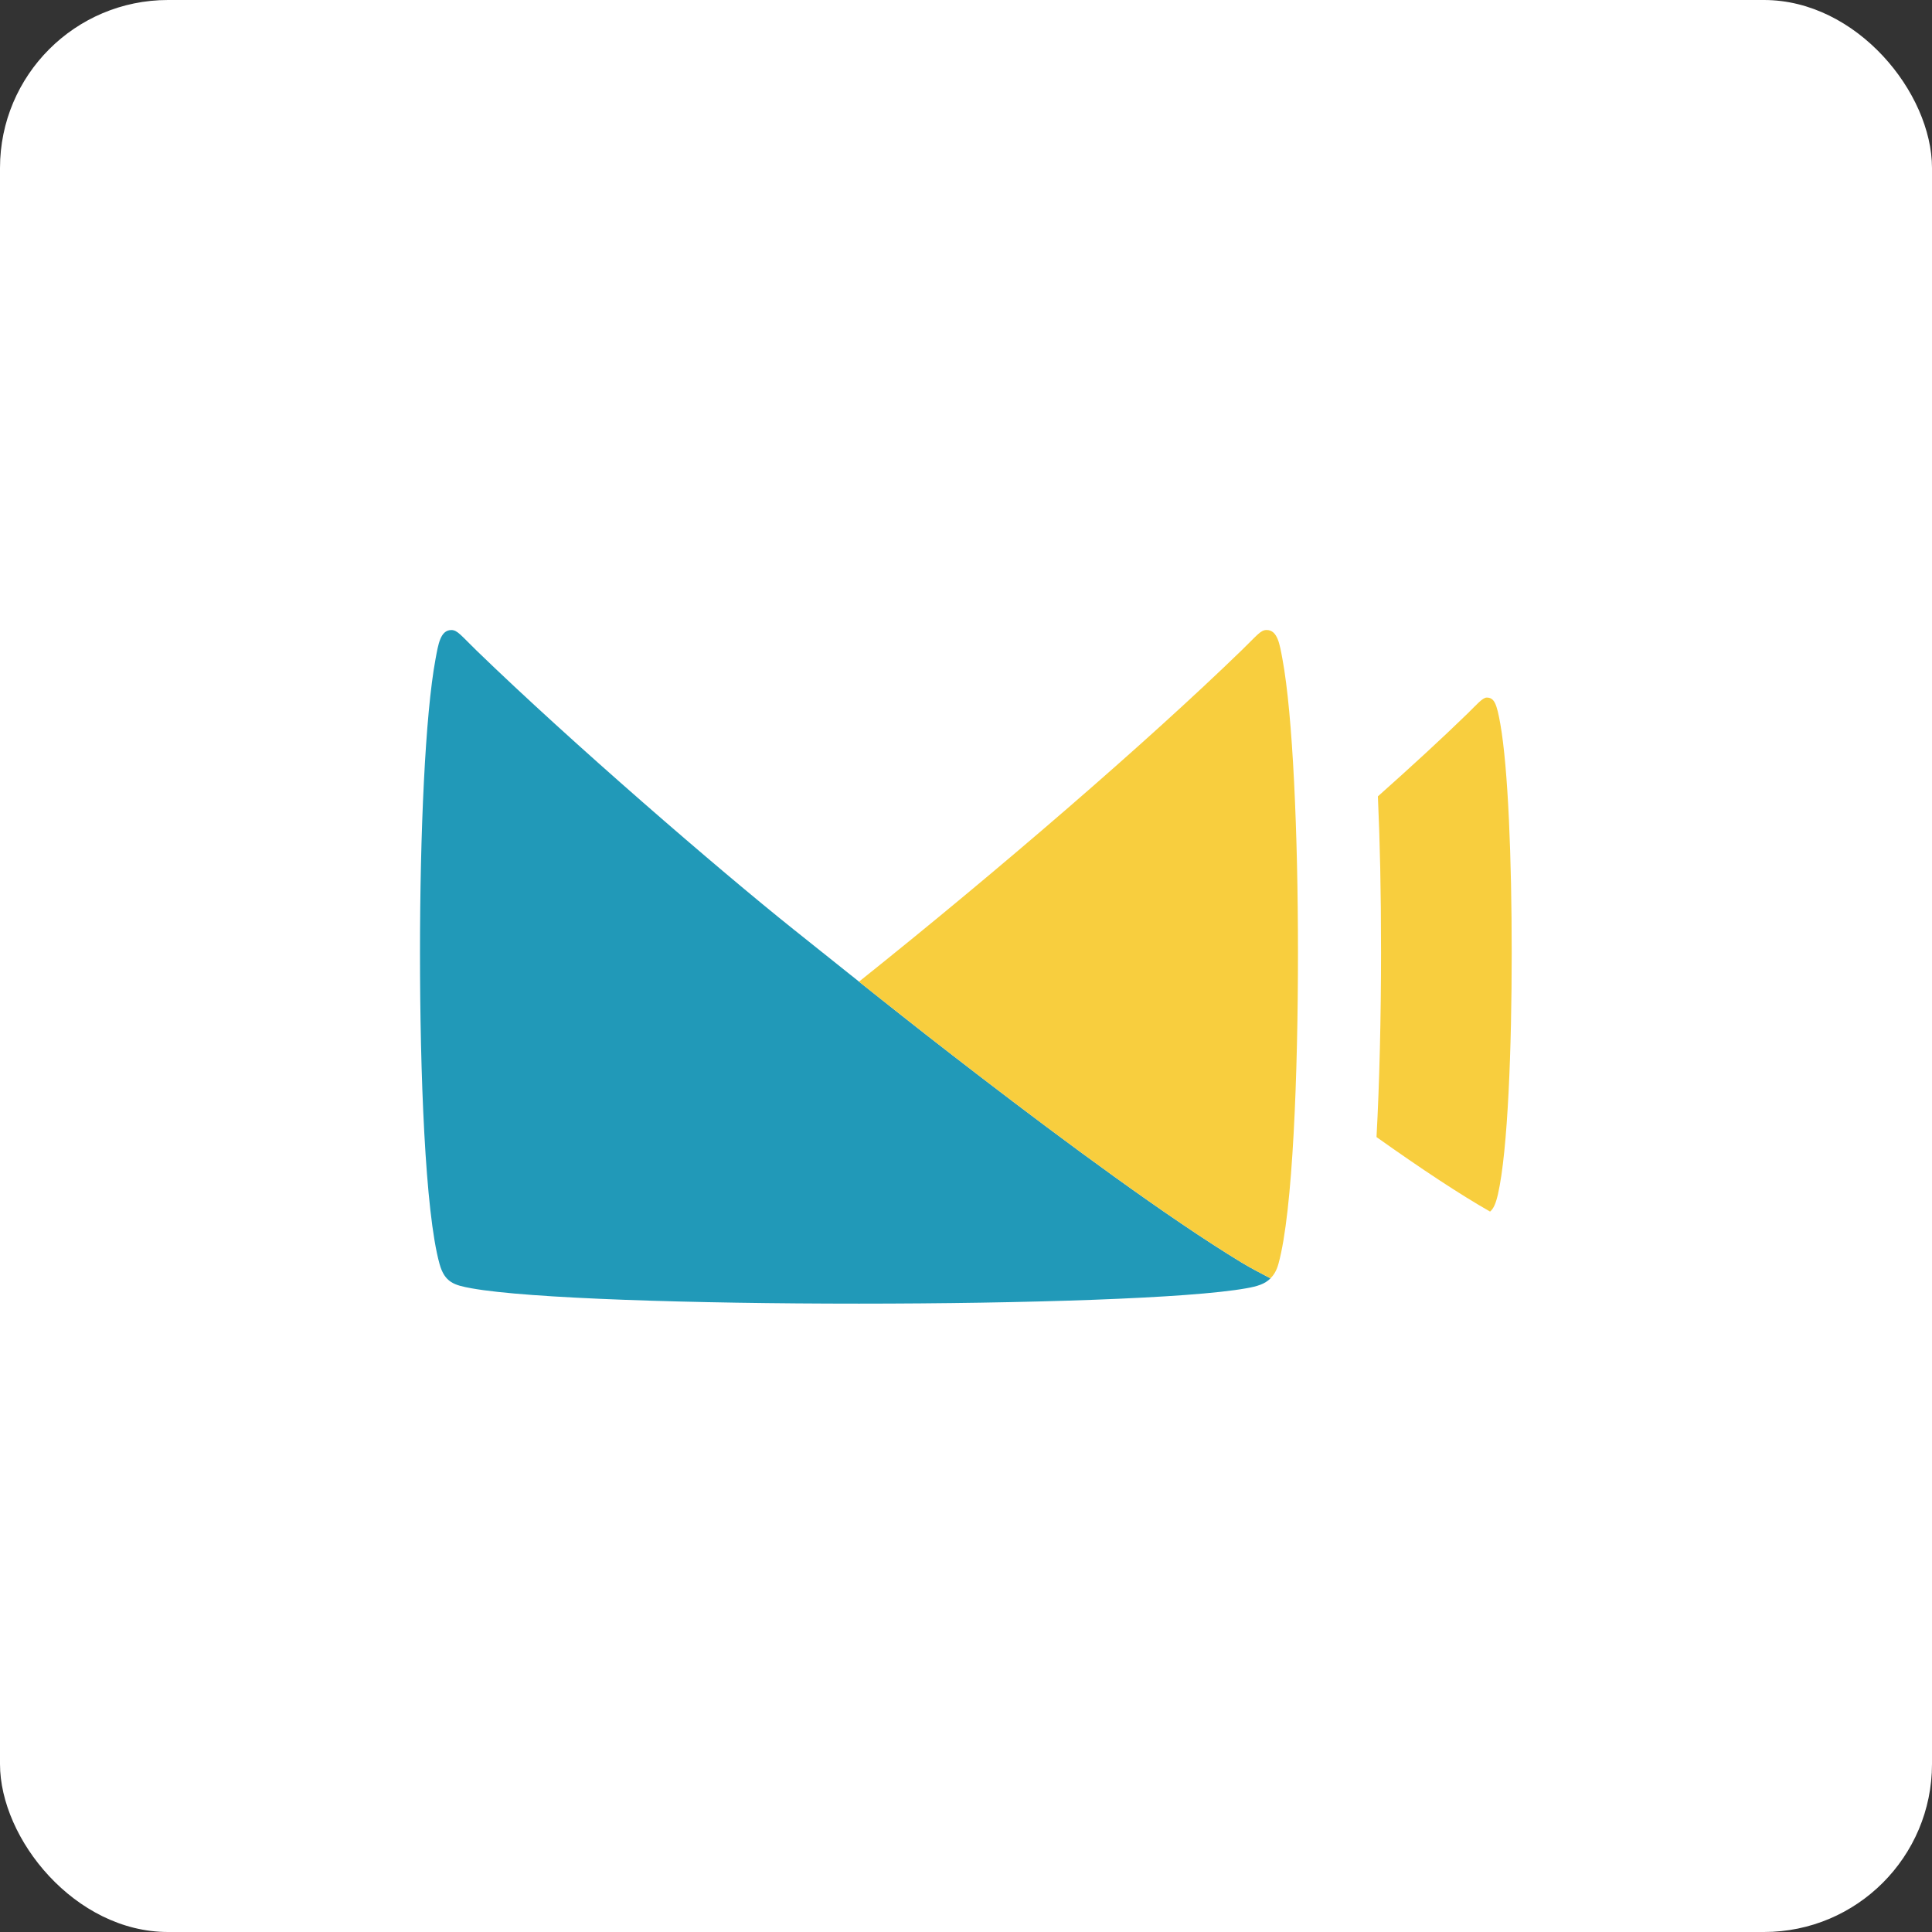
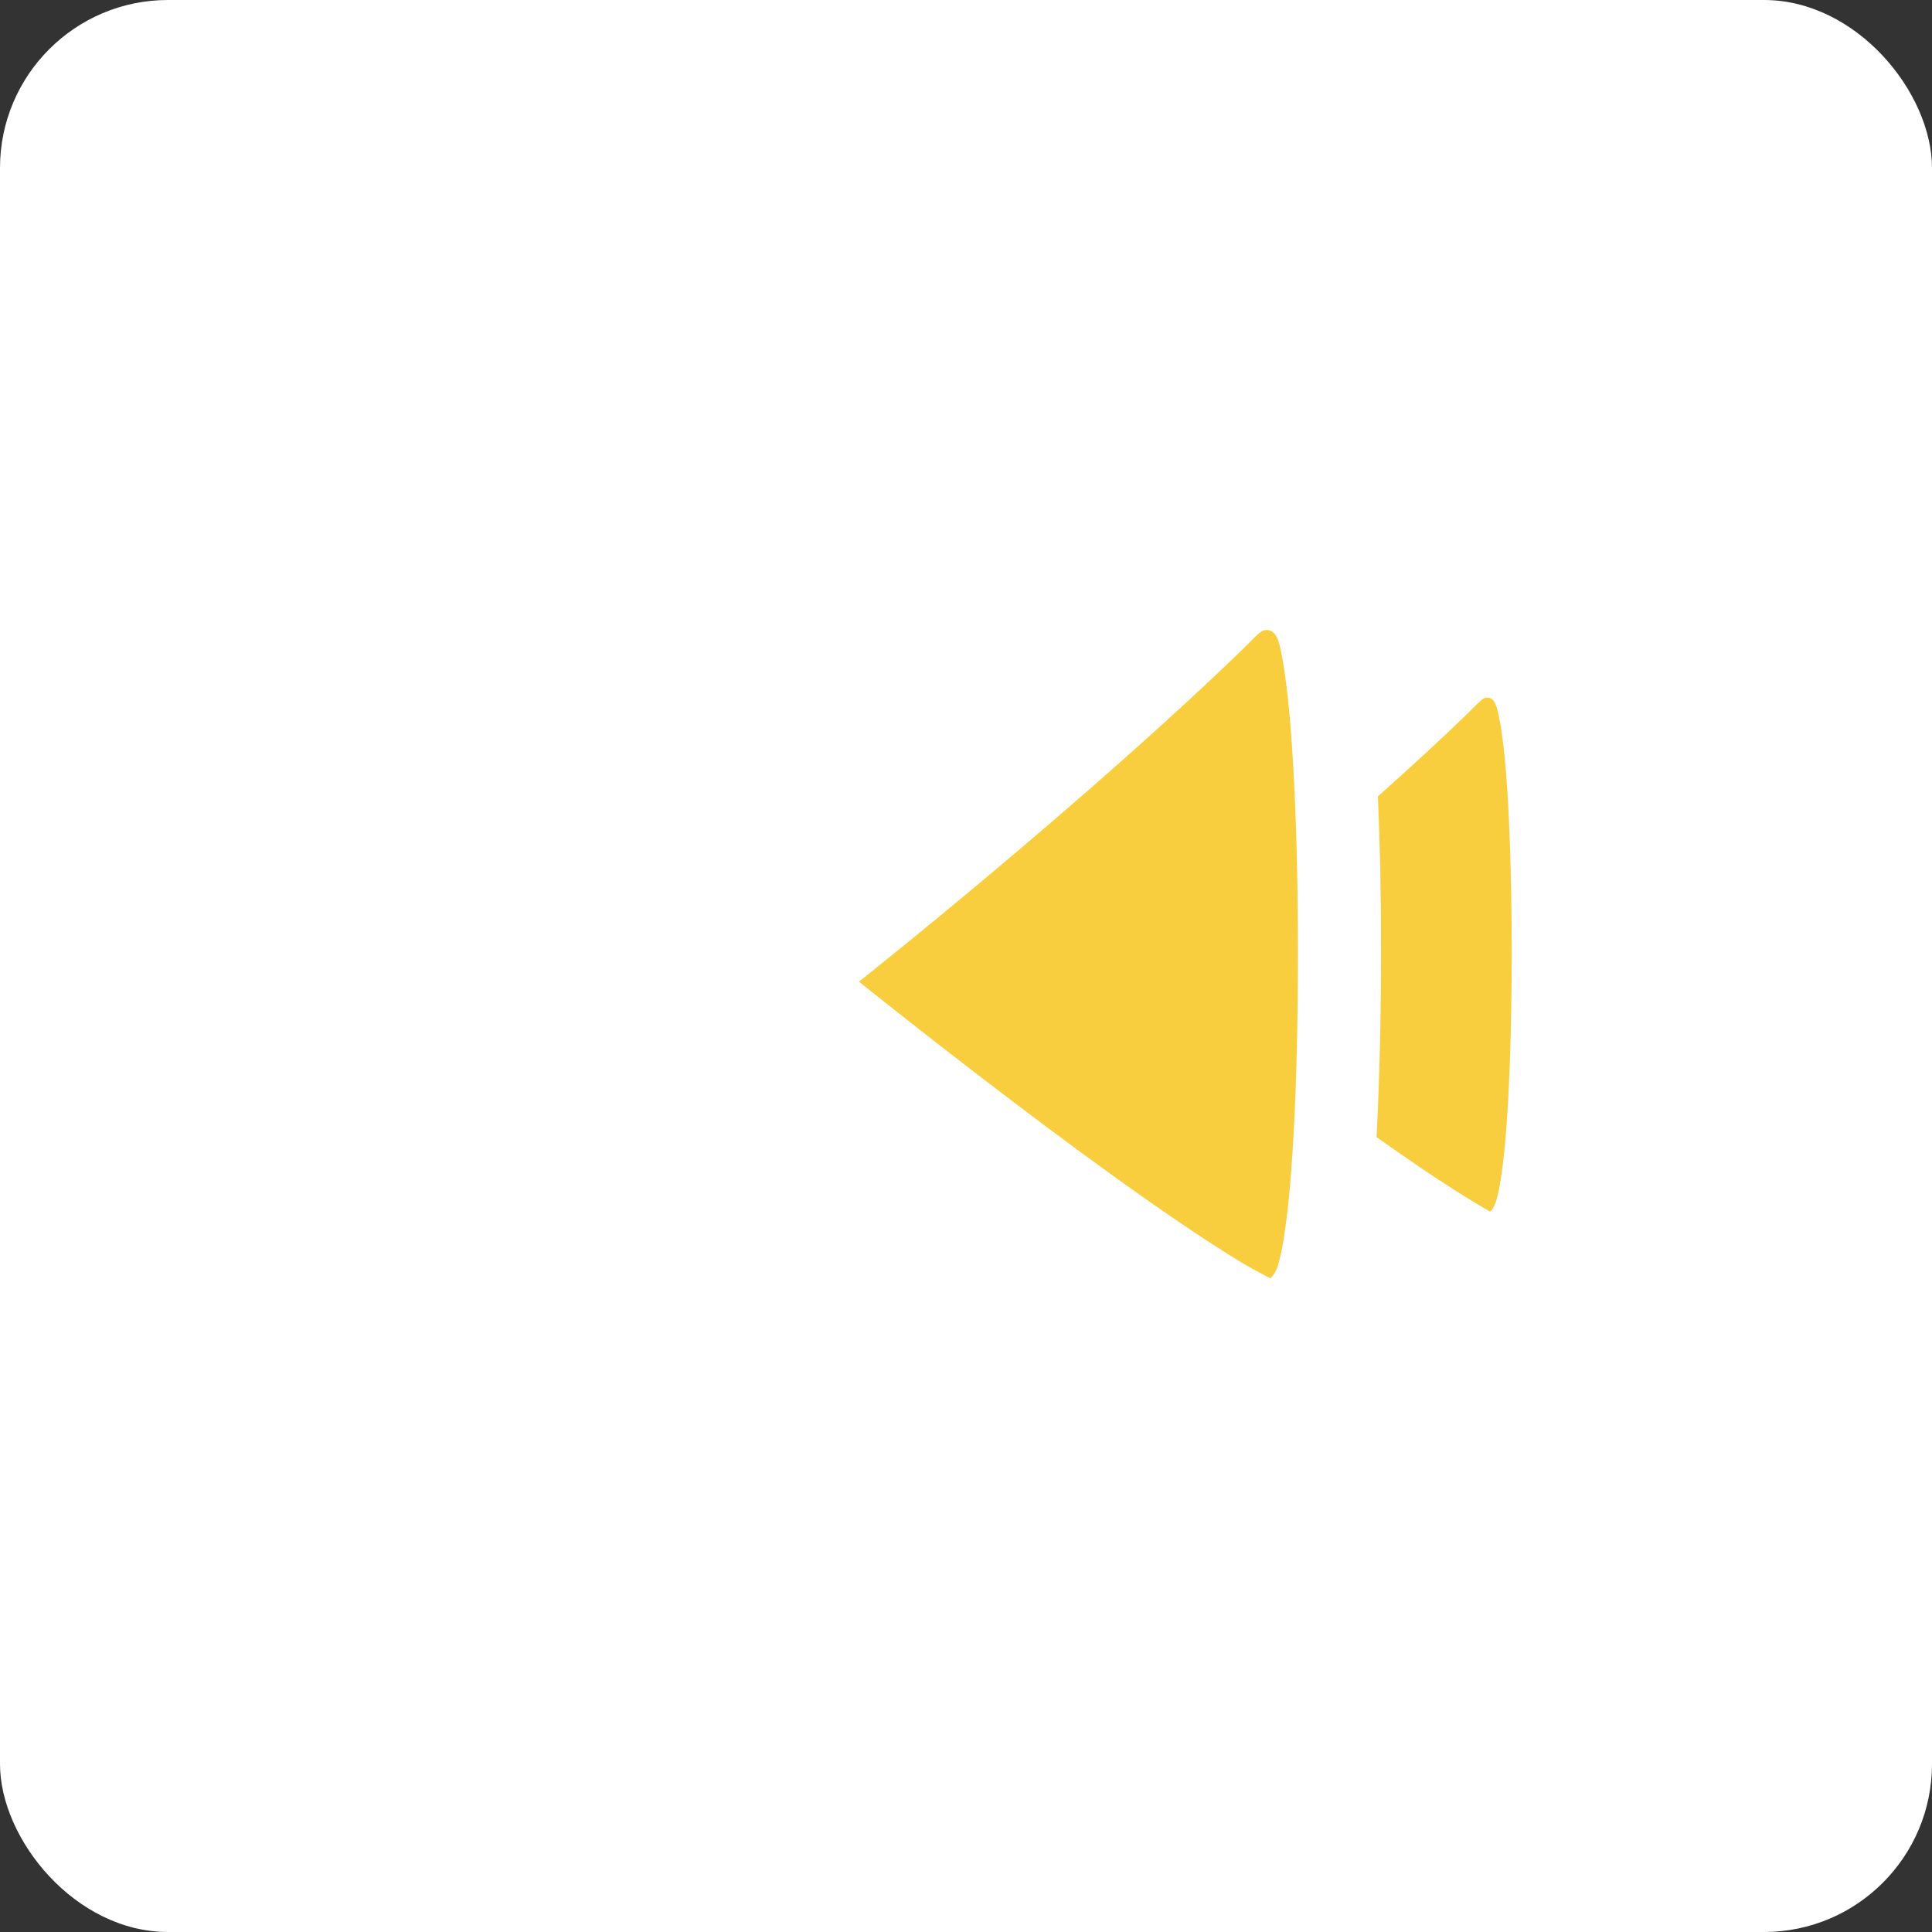
<svg xmlns="http://www.w3.org/2000/svg" width="46px" height="46px" viewBox="0 0 46 46" version="1.1">
  <rect x="0" y="0" width="46" height="46" fill="#333333" stroke="none" />
  <g id="Page-15-(2020-Q4)" stroke="none" stroke-width="1" fill="none" fill-rule="evenodd">
    <g id="vectera" fill-rule="nonzero">
      <rect id="zohovault-copy" fill="#FFFFFF" x="0" y="0" width="46" height="46" rx="4" />
      <g id="Group-12" transform="translate(10, 15)">
-         <path d="M0.747,0.001 C0.483,0.001 0.434,0.348 0.37,0.69 C0.123,2.016 3.28428642e-15,4.849 3.28428642e-15,7.684 C3.28428642e-15,10.519 0.119,13.846 0.465,15.093 C0.588,15.537 0.817,15.6 1.228,15.674 C2.58,15.918 6.516,16.039 10.452,16.039 C14.388,16.038 18.324,15.917 19.676,15.673 C19.936,15.627 20.116,15.573 20.25,15.437 C20.023,15.316 19.816,15.214 19.551,15.054 C19.114,14.788 18.63,14.474 18.121,14.129 C17.102,13.439 15.98,12.625 14.913,11.827 C13.847,11.03 12.836,10.25 12.039,9.628 C11.243,9.005 10.662,8.541 8.884,7.12 C7.106,5.7 3.599,2.673 1.343,0.486 C0.978,0.132 0.892,0.001 0.747,0.001 Z" id="path108-3-5" fill="#2199B8" />
-         <path d="M20.25,15.437 C20.328,15.357 20.394,15.256 20.439,15.092 C20.785,13.845 20.904,10.518 20.904,7.683 C20.904,4.848 20.781,2.015 20.534,0.689 C20.47,0.347 20.421,-3.28428642e-15 20.157,-3.28428642e-15 C20.012,-3.28428642e-15 19.927,0.131 19.561,0.485 C17.305,2.672 13.799,5.699 10.452,8.373 L10.452,8.374 C10.662,8.541 11.243,9.005 12.039,9.628 C12.836,10.25 13.847,11.03 14.913,11.828 C15.98,12.625 17.102,13.439 18.121,14.129 C18.63,14.474 19.114,14.788 19.551,15.054 C19.816,15.214 20.023,15.316 20.25,15.437 L20.25,15.437 Z" id="path915" fill="#F8CE3E" />
+         <path d="M20.25,15.437 C20.328,15.357 20.394,15.256 20.439,15.092 C20.785,13.845 20.904,10.518 20.904,7.683 C20.904,4.848 20.781,2.015 20.534,0.689 C20.47,0.347 20.421,-3.28428642e-15 20.157,-3.28428642e-15 C20.012,-3.28428642e-15 19.927,0.131 19.561,0.485 C17.305,2.672 13.799,5.699 10.452,8.373 L10.452,8.374 C10.662,8.541 11.243,9.005 12.039,9.628 C12.836,10.25 13.847,11.03 14.913,11.828 C15.98,12.625 17.102,13.439 18.121,14.129 C18.63,14.474 19.114,14.788 19.551,15.054 C19.816,15.214 20.023,15.316 20.25,15.437 L20.25,15.437 " id="path915" fill="#F8CE3E" />
        <path d="M24.937,1.994 C24.328,2.586 23.601,3.254 22.807,3.961 C22.856,5.067 22.882,6.187 22.882,7.683 C22.882,9.179 22.844,10.821 22.774,12.073 C23.838,12.829 24.771,13.446 25.478,13.847 L25.478,13.847 C25.561,13.778 25.615,13.655 25.667,13.428 C25.902,12.387 25.993,9.937 25.993,7.692 C25.993,5.448 25.907,3.281 25.721,2.231 C25.636,1.753 25.578,1.609 25.398,1.609 C25.298,1.609 25.152,1.785 24.937,1.994 Z" id="path104-3" fill="#F8CE3E" />
      </g>
    </g>
  </g>
</svg>